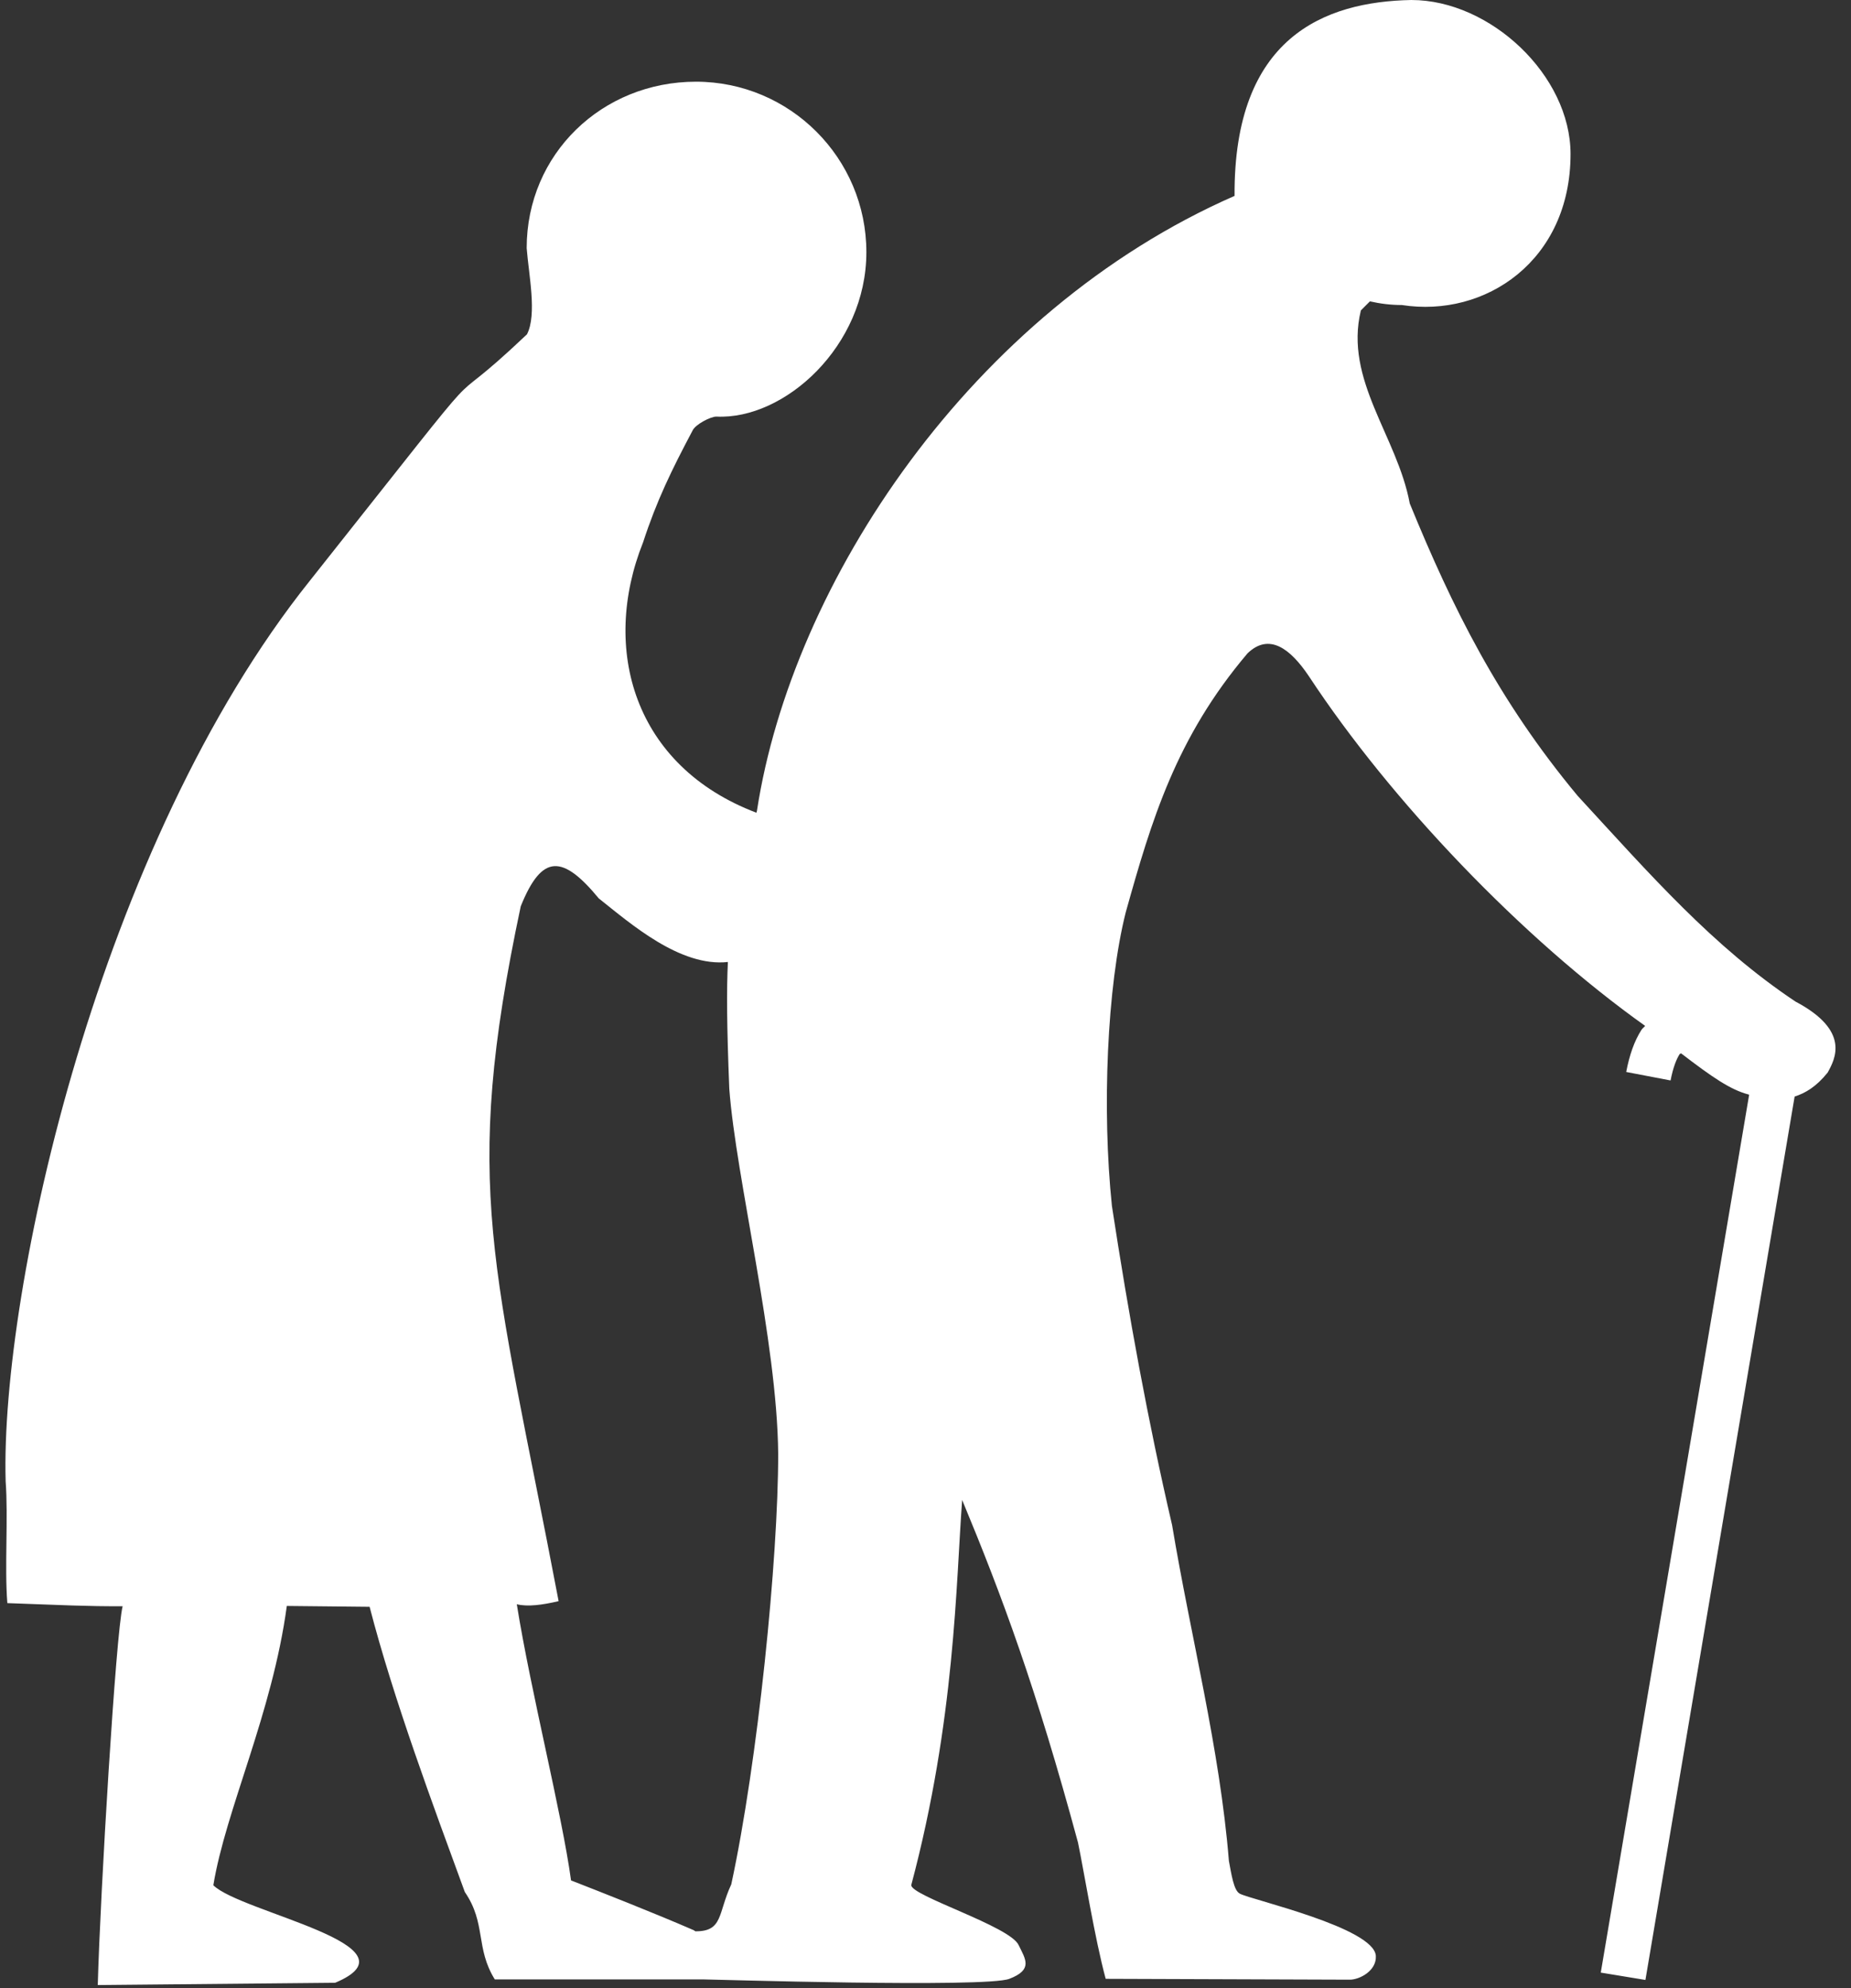
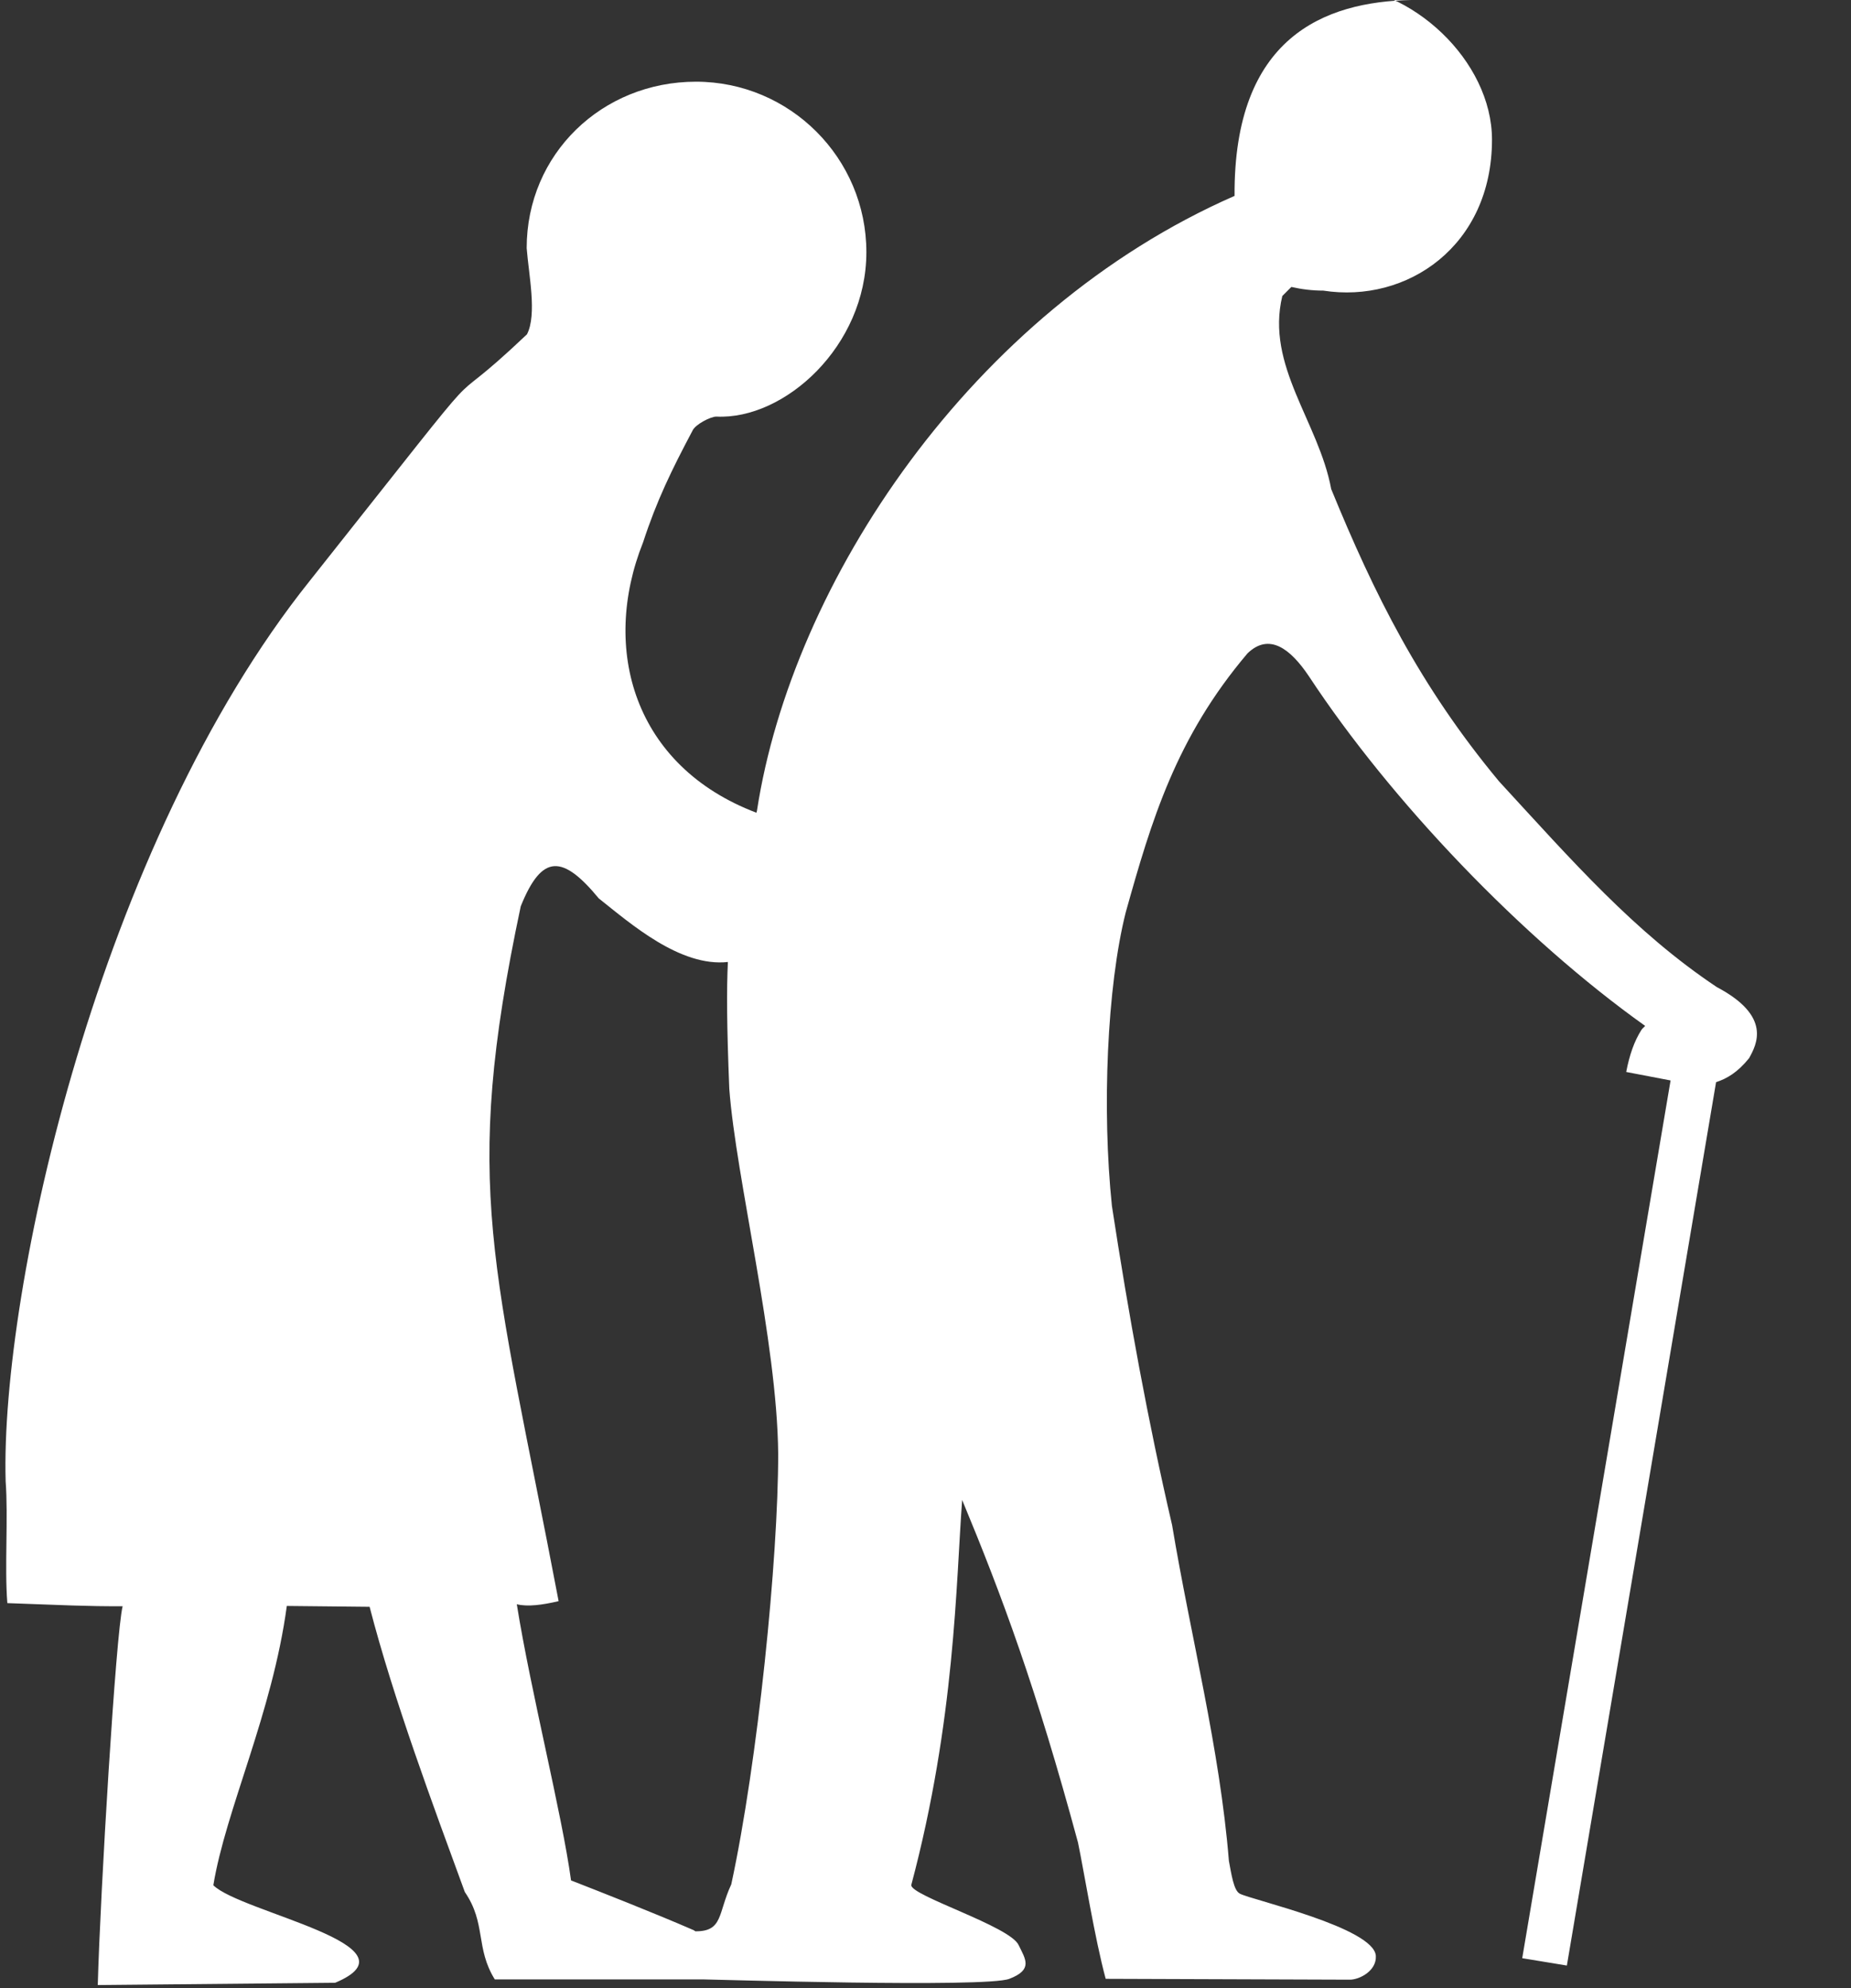
<svg xmlns="http://www.w3.org/2000/svg" fill="#ffffff" height="219.8" preserveAspectRatio="xMidYMid meet" version="1" viewBox="-0.6 0.0 204.7 219.8" width="204.7" zoomAndPan="magnify">
  <rect x="-0.6" y="0.0" width="204.7" height="219.8" fill="#333333" stroke="none" />
  <g id="change1_1">
-     <path d="m155.49 0c-9.65 0.18-19.666 4.128-19.562 21.656-29.138 12.759-48.948 42.808-52.812 67.938-0.026 0.109-0.037 0.143-0.062 0.25-13.568-5.141-17.244-18.119-12.531-29.906 1.5-4.6 3.161-7.992 5.459-12.327 0.308-0.695 2.004-1.559 2.631-1.559 7.532 0.382 16.598-7.781 16.598-18.176s-8.449-18.844-18.844-18.844-18.722 7.999-18.722 18.394c0.221 2.907 1.162 7.343 0.033 9.53-11.256 10.661-0.919-1.86-24.029 27.264-23.29 29.124-34.225 78.282-33.625 99.531 0.299 3.982-0.132 9.514 0.188 13.469 6.24 0.22 8.728 0.363 12.75 0.344-0.747 2.952-2.475 31.678-2.75 41.875l26.25-0.25c9.772-4.104-10.432-7.772-13.469-10.781 1.362-8.332 6.521-19.002 8.125-30.875l9.156 0.094c2.65 10.24 7.053 22.027 10.531 31.531 2.38 3.465 1.153 6.175 3.312 9.656h23c1.008 0.002 31.269 0.946 33.906-0.062 2.644-1.012 1.79-2.165 1.031-3.719-0.913-2.087-12.041-5.495-11.875-6.656 4.862-18.25 4.938-33.42 5.625-42.562 4.406 10.6 8.174 20.736 12.812 37.875 0.676 3.247 1.847 10.582 3.062 15.062l27 0.094c1.057 0.003 2.97-0.971 2.875-2.625-0.175-3.12-13.706-6.191-15.031-6.875-0.691-0.325-0.95-2.225-1.219-3.625-1.004-12.427-4.237-24.859-6.281-37.125-2.686-11.56-4.792-23.116-6.656-35.281-1.109-10.627-0.552-24.221 1.531-32.469 2.847-10.154 5.544-19.282 13.469-28.625 2.372-2.279 4.71-0.556 6.781 2.531 9.084 13.8 23.596 28.986 37.188 38.656-0.123 0.163-0.295 0.263-0.406 0.438-0.803 1.257-1.328 2.787-1.688 4.656l4.906 0.938c0.277-1.439 0.65-2.358 1-2.906 0.045-0.071 0.113-0.033 0.156-0.094 3.47 2.651 5.465 4.038 7.5 4.562 0.01 0.002 0.022 0.029 0.031 0.031l-16.406 97.031 4.938 0.812 16.5-97.656c1.171-0.374 2.379-1.068 3.656-2.656 0.814-1.49 2.553-4.615-3.562-7.844-9.135-6.092-16.005-13.965-24.094-22.75-8.787-10.566-13.836-20.774-18.562-32.312-1.377-7.431-7.273-13.632-5.406-21.344 0.313-0.302 0.67-0.687 1-1 1.135 0.26 2.318 0.406 3.531 0.406 9.249 1.44 18.656-4.919 18.656-16.688 0-8.71-8.884-17.031-17.594-17.031zm-94.781 95.75c1.37-0.078 2.945 1.184 4.906 3.562 3.524 2.8 9.015 7.612 14.281 7.031-0.146 3.106-0.13 6.869 0.156 14.031 0.737 9.871 5.292 27.861 5.406 40.312 0.008 11.646-2.256 34.052-5.188 47.625-1.491 3.183-0.883 5.211-3.969 5.188-0.056-0.037-0.137-0.087-0.188-0.125-4.465-1.94-10.413-4.272-13.562-5.5-1.013-7.416-4.442-20.802-6-30.531 1.171 0.298 2.859 0.08 4.625-0.344-7.142-37.522-10.796-45.664-4.188-76.812 1.185-2.942 2.349-4.36 3.719-4.438z" fill="inherit" fill-rule="evenodd" />
+     <path d="m155.49 0c-9.65 0.18-19.666 4.128-19.562 21.656-29.138 12.759-48.948 42.808-52.812 67.938-0.026 0.109-0.037 0.143-0.062 0.25-13.568-5.141-17.244-18.119-12.531-29.906 1.5-4.6 3.161-7.992 5.459-12.327 0.308-0.695 2.004-1.559 2.631-1.559 7.532 0.382 16.598-7.781 16.598-18.176s-8.449-18.844-18.844-18.844-18.722 7.999-18.722 18.394c0.221 2.907 1.162 7.343 0.033 9.53-11.256 10.661-0.919-1.86-24.029 27.264-23.29 29.124-34.225 78.282-33.625 99.531 0.299 3.982-0.132 9.514 0.188 13.469 6.24 0.22 8.728 0.363 12.75 0.344-0.747 2.952-2.475 31.678-2.75 41.875l26.25-0.25c9.772-4.104-10.432-7.772-13.469-10.781 1.362-8.332 6.521-19.002 8.125-30.875l9.156 0.094c2.65 10.24 7.053 22.027 10.531 31.531 2.38 3.465 1.153 6.175 3.312 9.656h23c1.008 0.002 31.269 0.946 33.906-0.062 2.644-1.012 1.79-2.165 1.031-3.719-0.913-2.087-12.041-5.495-11.875-6.656 4.862-18.25 4.938-33.42 5.625-42.562 4.406 10.6 8.174 20.736 12.812 37.875 0.676 3.247 1.847 10.582 3.062 15.062l27 0.094c1.057 0.003 2.97-0.971 2.875-2.625-0.175-3.12-13.706-6.191-15.031-6.875-0.691-0.325-0.95-2.225-1.219-3.625-1.004-12.427-4.237-24.859-6.281-37.125-2.686-11.56-4.792-23.116-6.656-35.281-1.109-10.627-0.552-24.221 1.531-32.469 2.847-10.154 5.544-19.282 13.469-28.625 2.372-2.279 4.71-0.556 6.781 2.531 9.084 13.8 23.596 28.986 37.188 38.656-0.123 0.163-0.295 0.263-0.406 0.438-0.803 1.257-1.328 2.787-1.688 4.656l4.906 0.938l-16.406 97.031 4.938 0.812 16.5-97.656c1.171-0.374 2.379-1.068 3.656-2.656 0.814-1.49 2.553-4.615-3.562-7.844-9.135-6.092-16.005-13.965-24.094-22.75-8.787-10.566-13.836-20.774-18.562-32.312-1.377-7.431-7.273-13.632-5.406-21.344 0.313-0.302 0.67-0.687 1-1 1.135 0.26 2.318 0.406 3.531 0.406 9.249 1.44 18.656-4.919 18.656-16.688 0-8.71-8.884-17.031-17.594-17.031zm-94.781 95.75c1.37-0.078 2.945 1.184 4.906 3.562 3.524 2.8 9.015 7.612 14.281 7.031-0.146 3.106-0.13 6.869 0.156 14.031 0.737 9.871 5.292 27.861 5.406 40.312 0.008 11.646-2.256 34.052-5.188 47.625-1.491 3.183-0.883 5.211-3.969 5.188-0.056-0.037-0.137-0.087-0.188-0.125-4.465-1.94-10.413-4.272-13.562-5.5-1.013-7.416-4.442-20.802-6-30.531 1.171 0.298 2.859 0.08 4.625-0.344-7.142-37.522-10.796-45.664-4.188-76.812 1.185-2.942 2.349-4.36 3.719-4.438z" fill="inherit" fill-rule="evenodd" />
  </g>
</svg>